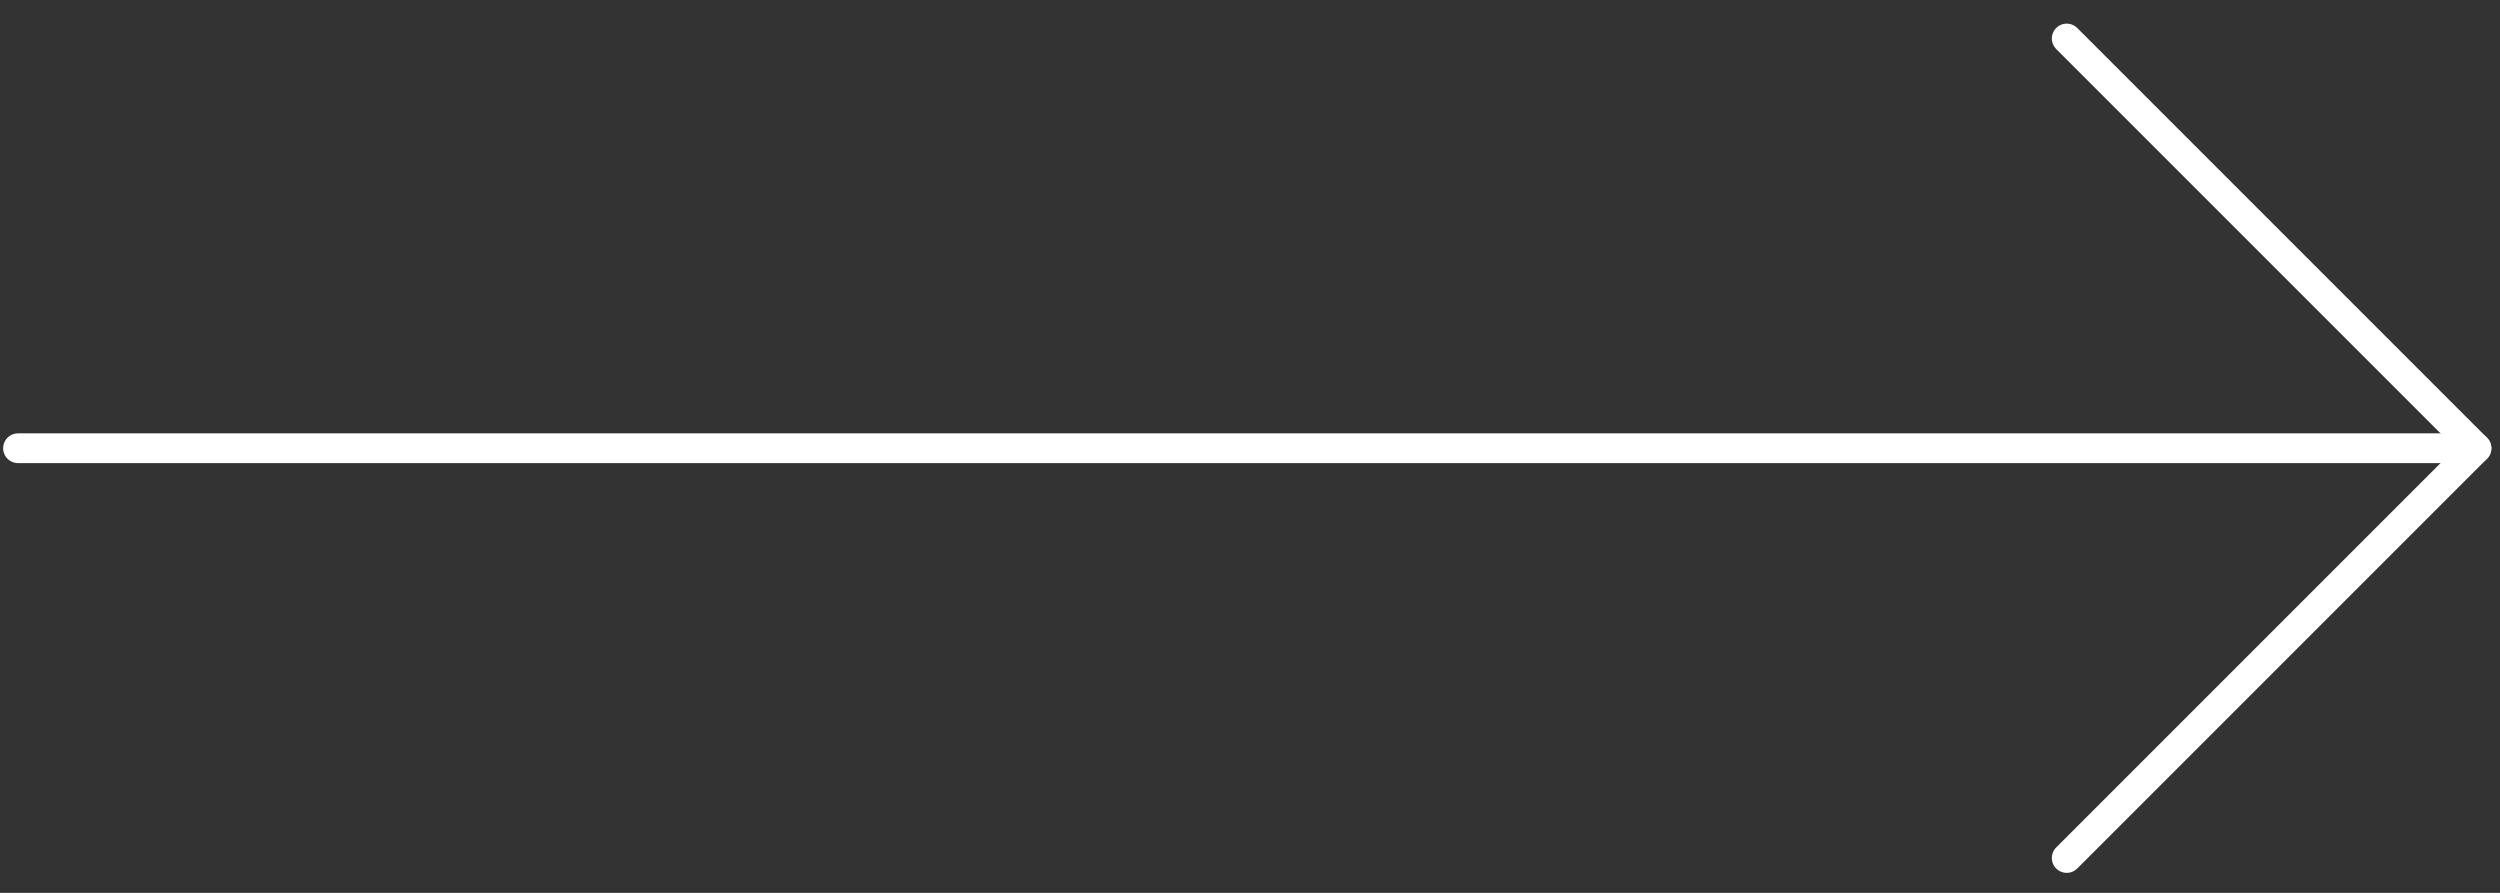
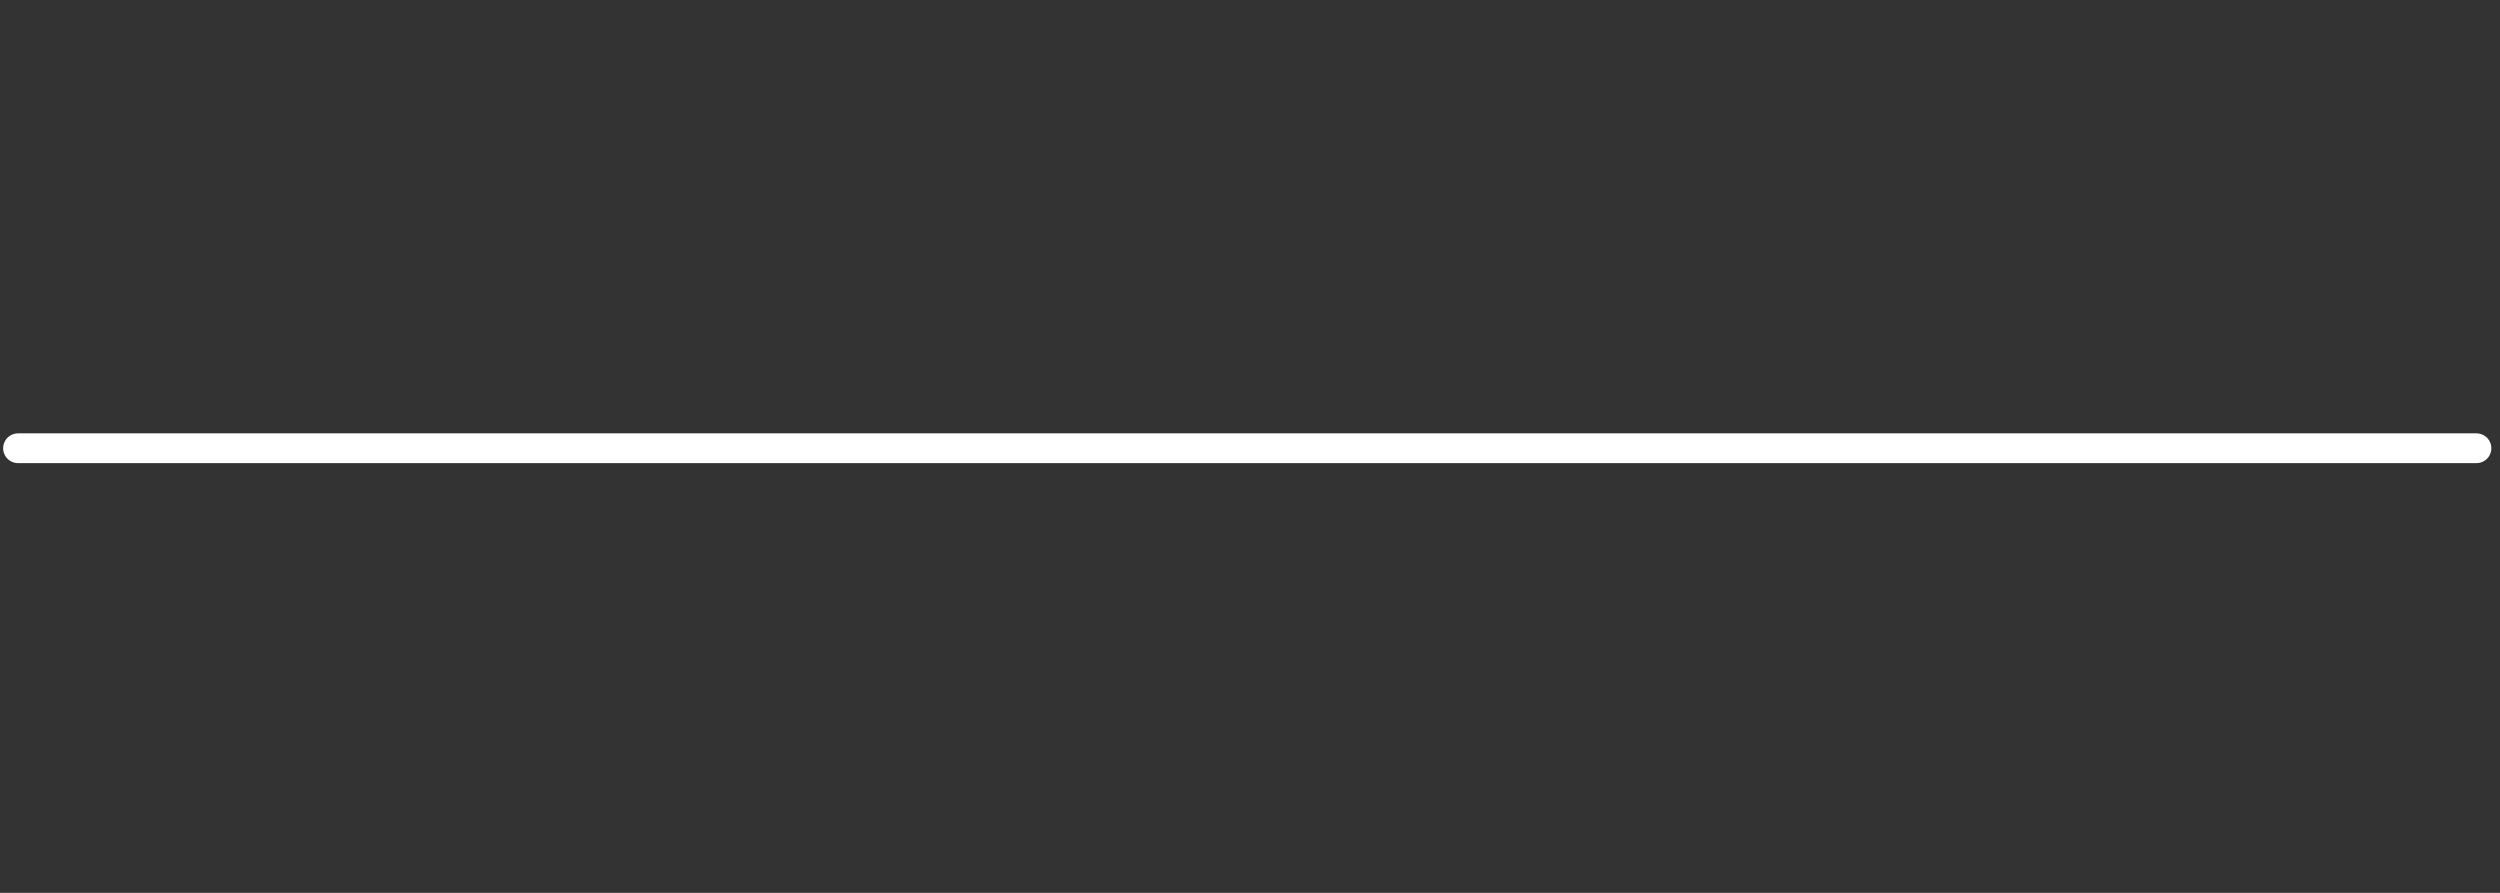
<svg xmlns="http://www.w3.org/2000/svg" width="84" height="30" viewBox="0 0 84 30" fill="none">
  <rect x="0" y="0" width="84" height="30" fill="#333333" stroke="none" />
  <path d="M0.606 15.061L83.209 15.061" stroke="white" stroke-linecap="round" stroke-linejoin="round" />
-   <path d="M69.442 28.828L83.209 15.061L69.442 1.294" stroke="white" stroke-linecap="round" stroke-linejoin="round" />
</svg>